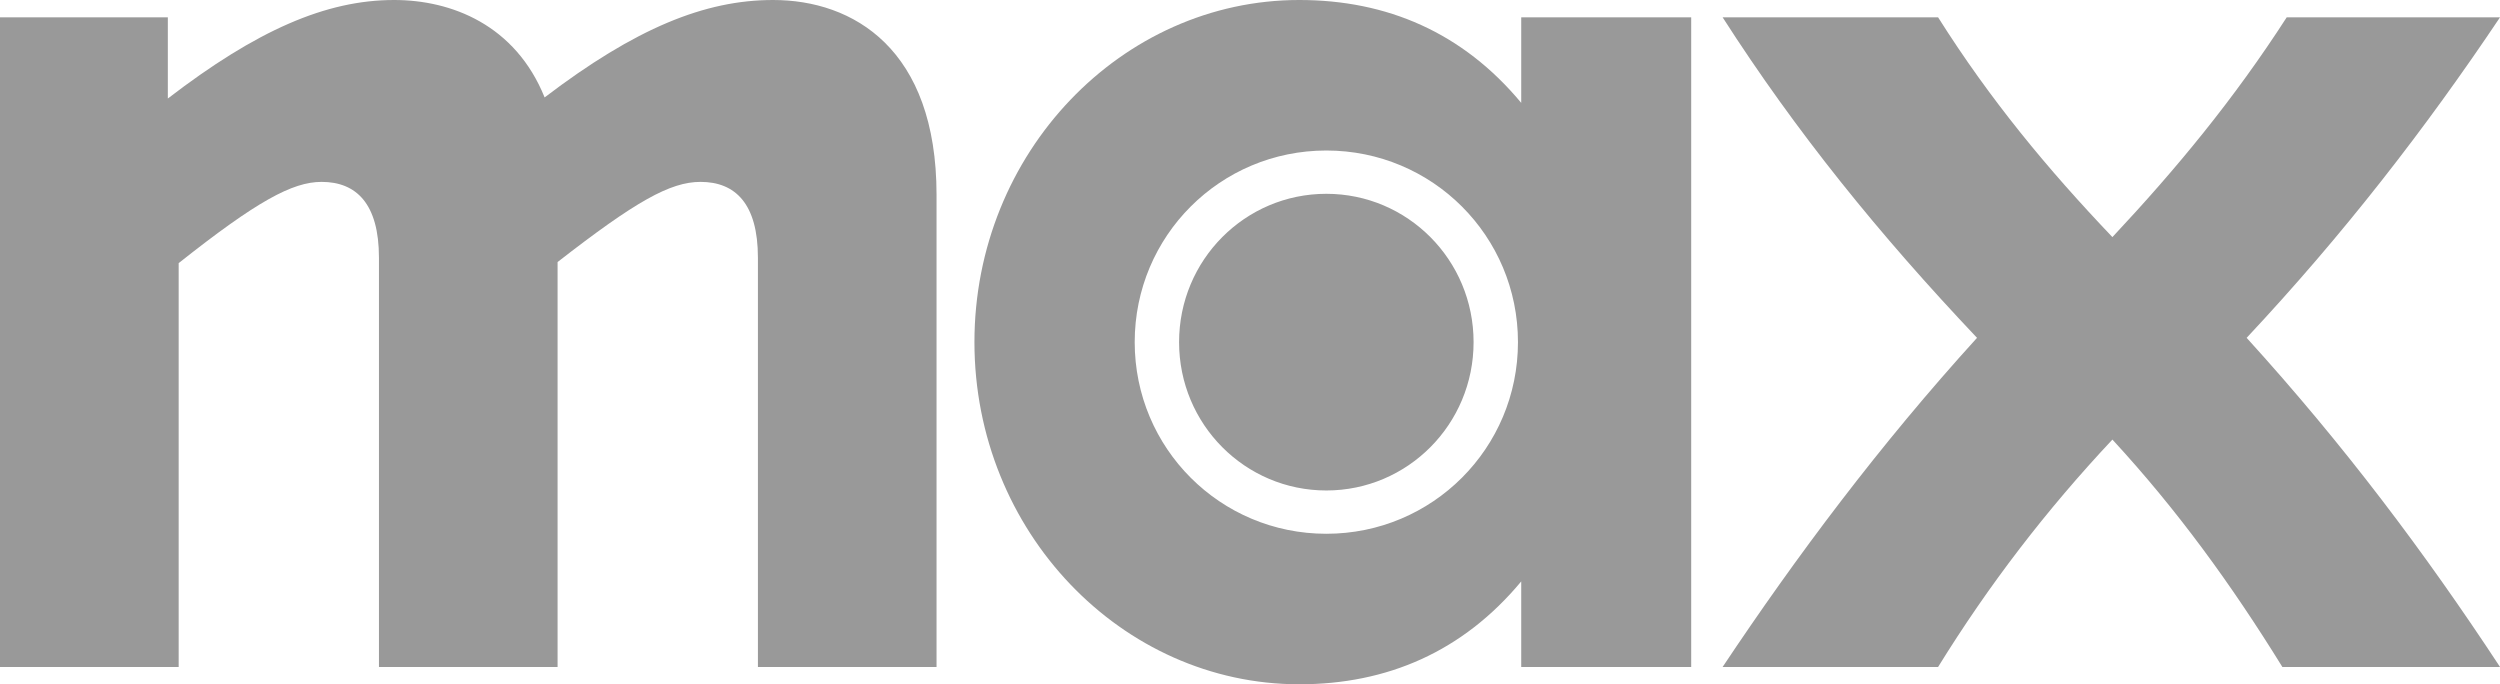
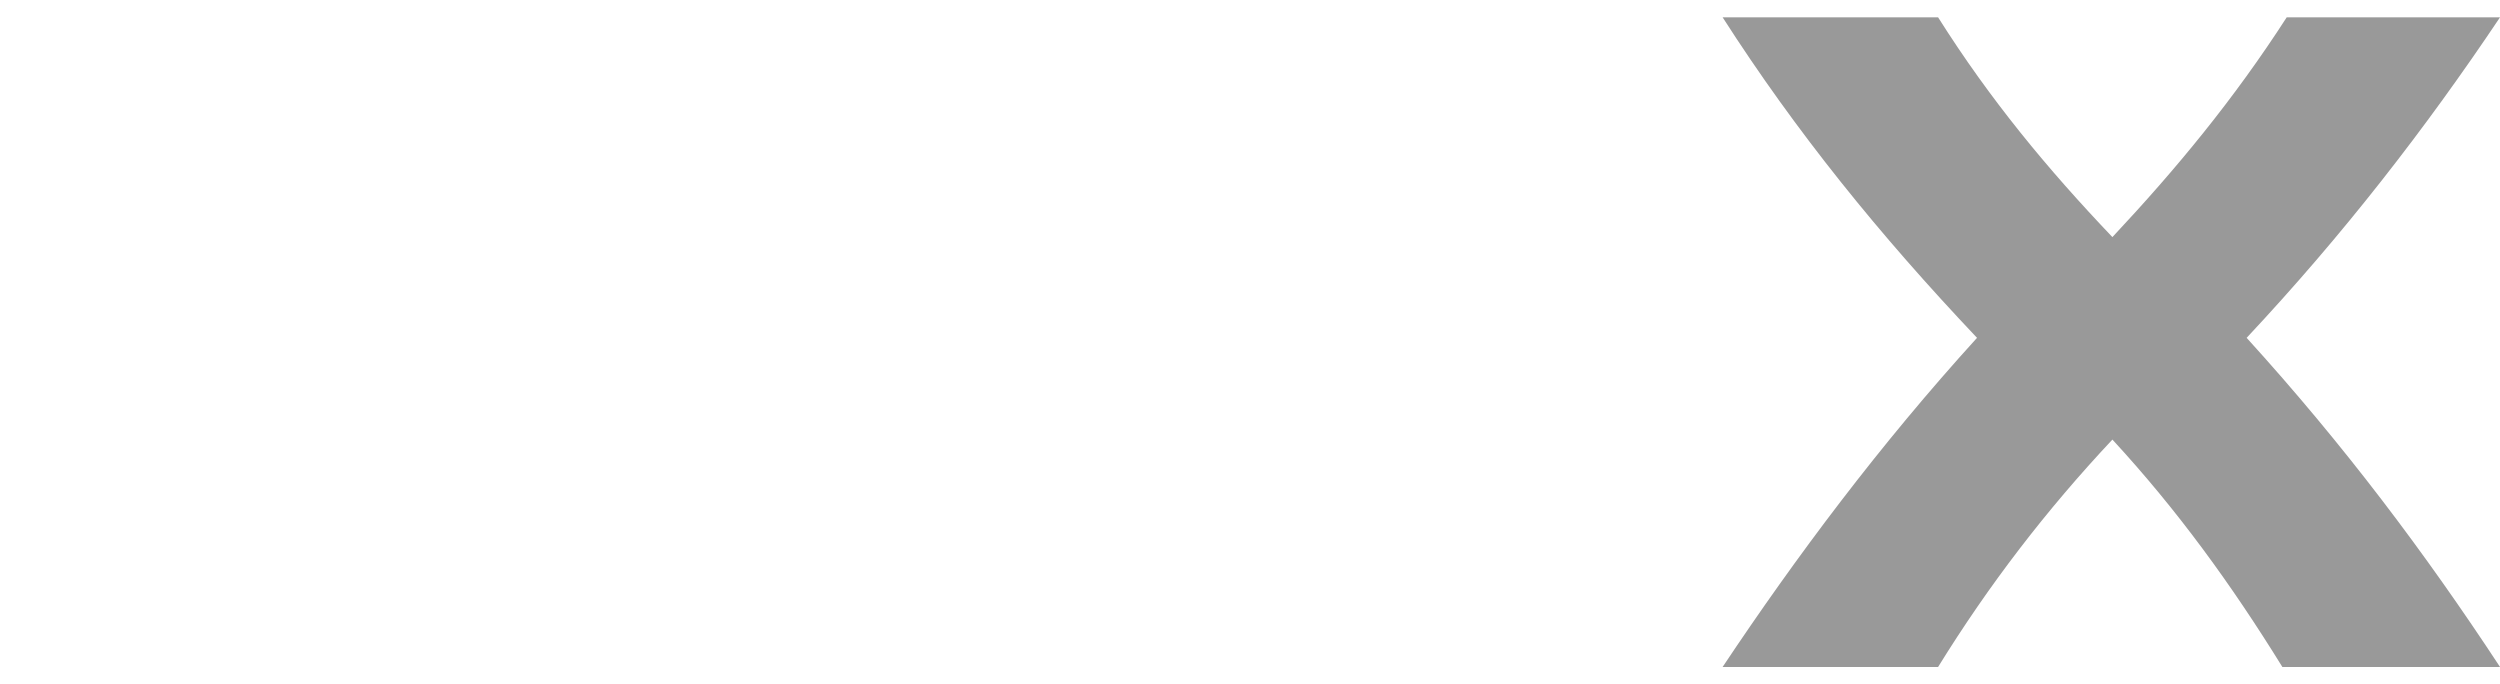
<svg xmlns="http://www.w3.org/2000/svg" width="597.626" height="163.578" enable-background="new 0 0 597.626 163.578" version="1.1" xml:space="preserve">
  <g class="layer">
    <title>Layer 1</title>
    <g id="Max_Logo_00000016796991926594402570000016800239424096620964_">
      <path d="m411.79,159.44l51.51,0c12.16,-19.67 25.88,-37.53 41.67,-54.36c15.53,16.83 28.47,34.69 40.63,54.36l52.03,0c-17.86,-27.18 -37.28,-53.06 -60.57,-78.68c23.04,-24.59 42.71,-49.96 60.57,-76.62l-50.99,0c-12.69,19.67 -26.4,36.24 -41.67,52.54c-15.53,-16.3 -29.25,-32.87 -41.67,-52.54l-51.51,0c17.6,27.44 37.53,52.03 60.82,76.62c-23.29,25.62 -43.22,52.28 -60.82,78.68" fill="#999999" id="x" />
-       <path d="m310.59,163.58c20.96,0 39.08,-7.77 53.06,-24.59l0,20.45l40.63,0l0,-155.3l-40.63,0l0,20.45c-13.98,-16.82 -32.1,-24.59 -53.06,-24.59c-42.45,0 -77.65,36.49 -77.65,81.79c0,45.29 35.2,81.79 77.65,81.79m-39.34,-81.79c0,-25.37 20.44,-45.81 45.81,-45.81c25.36,0 45.81,20.44 45.81,45.81c0,25.36 -20.45,45.81 -45.81,45.81c-25.37,0 -45.81,-20.45 -45.81,-45.81m10.61,0c0,19.67 15.79,35.46 35.2,35.46c19.41,0 35.2,-15.79 35.2,-35.46c0,-19.67 -15.79,-35.46 -35.2,-35.46c-19.41,0 -35.2,15.79 -35.2,35.46" fill="#999999" id="a" />
-       <path d="m0,159.44l42.71,0l0,-96.54c18.63,-14.76 27.17,-19.42 34.16,-19.42c8.28,0 13.72,5.18 13.72,18.12l0,97.84l42.7,0l0,-96.8c18.64,-14.5 26.92,-19.16 34.17,-19.16c8.28,0 13.72,5.18 13.72,18.12l0,97.84l42.7,0l0,-112.85c0,-34.94 -19.93,-46.59 -39.08,-46.59c-16.3,0 -32.87,6.73 -54.61,23.29c-6.99,-17.34 -22.26,-23.29 -35.98,-23.29c-16.3,0 -32.87,7.25 -54.09,23.55l0,-19.41l-40.12,0l0,155.3z" fill="#999999" id="m" />
    </g>
  </g>
</svg>